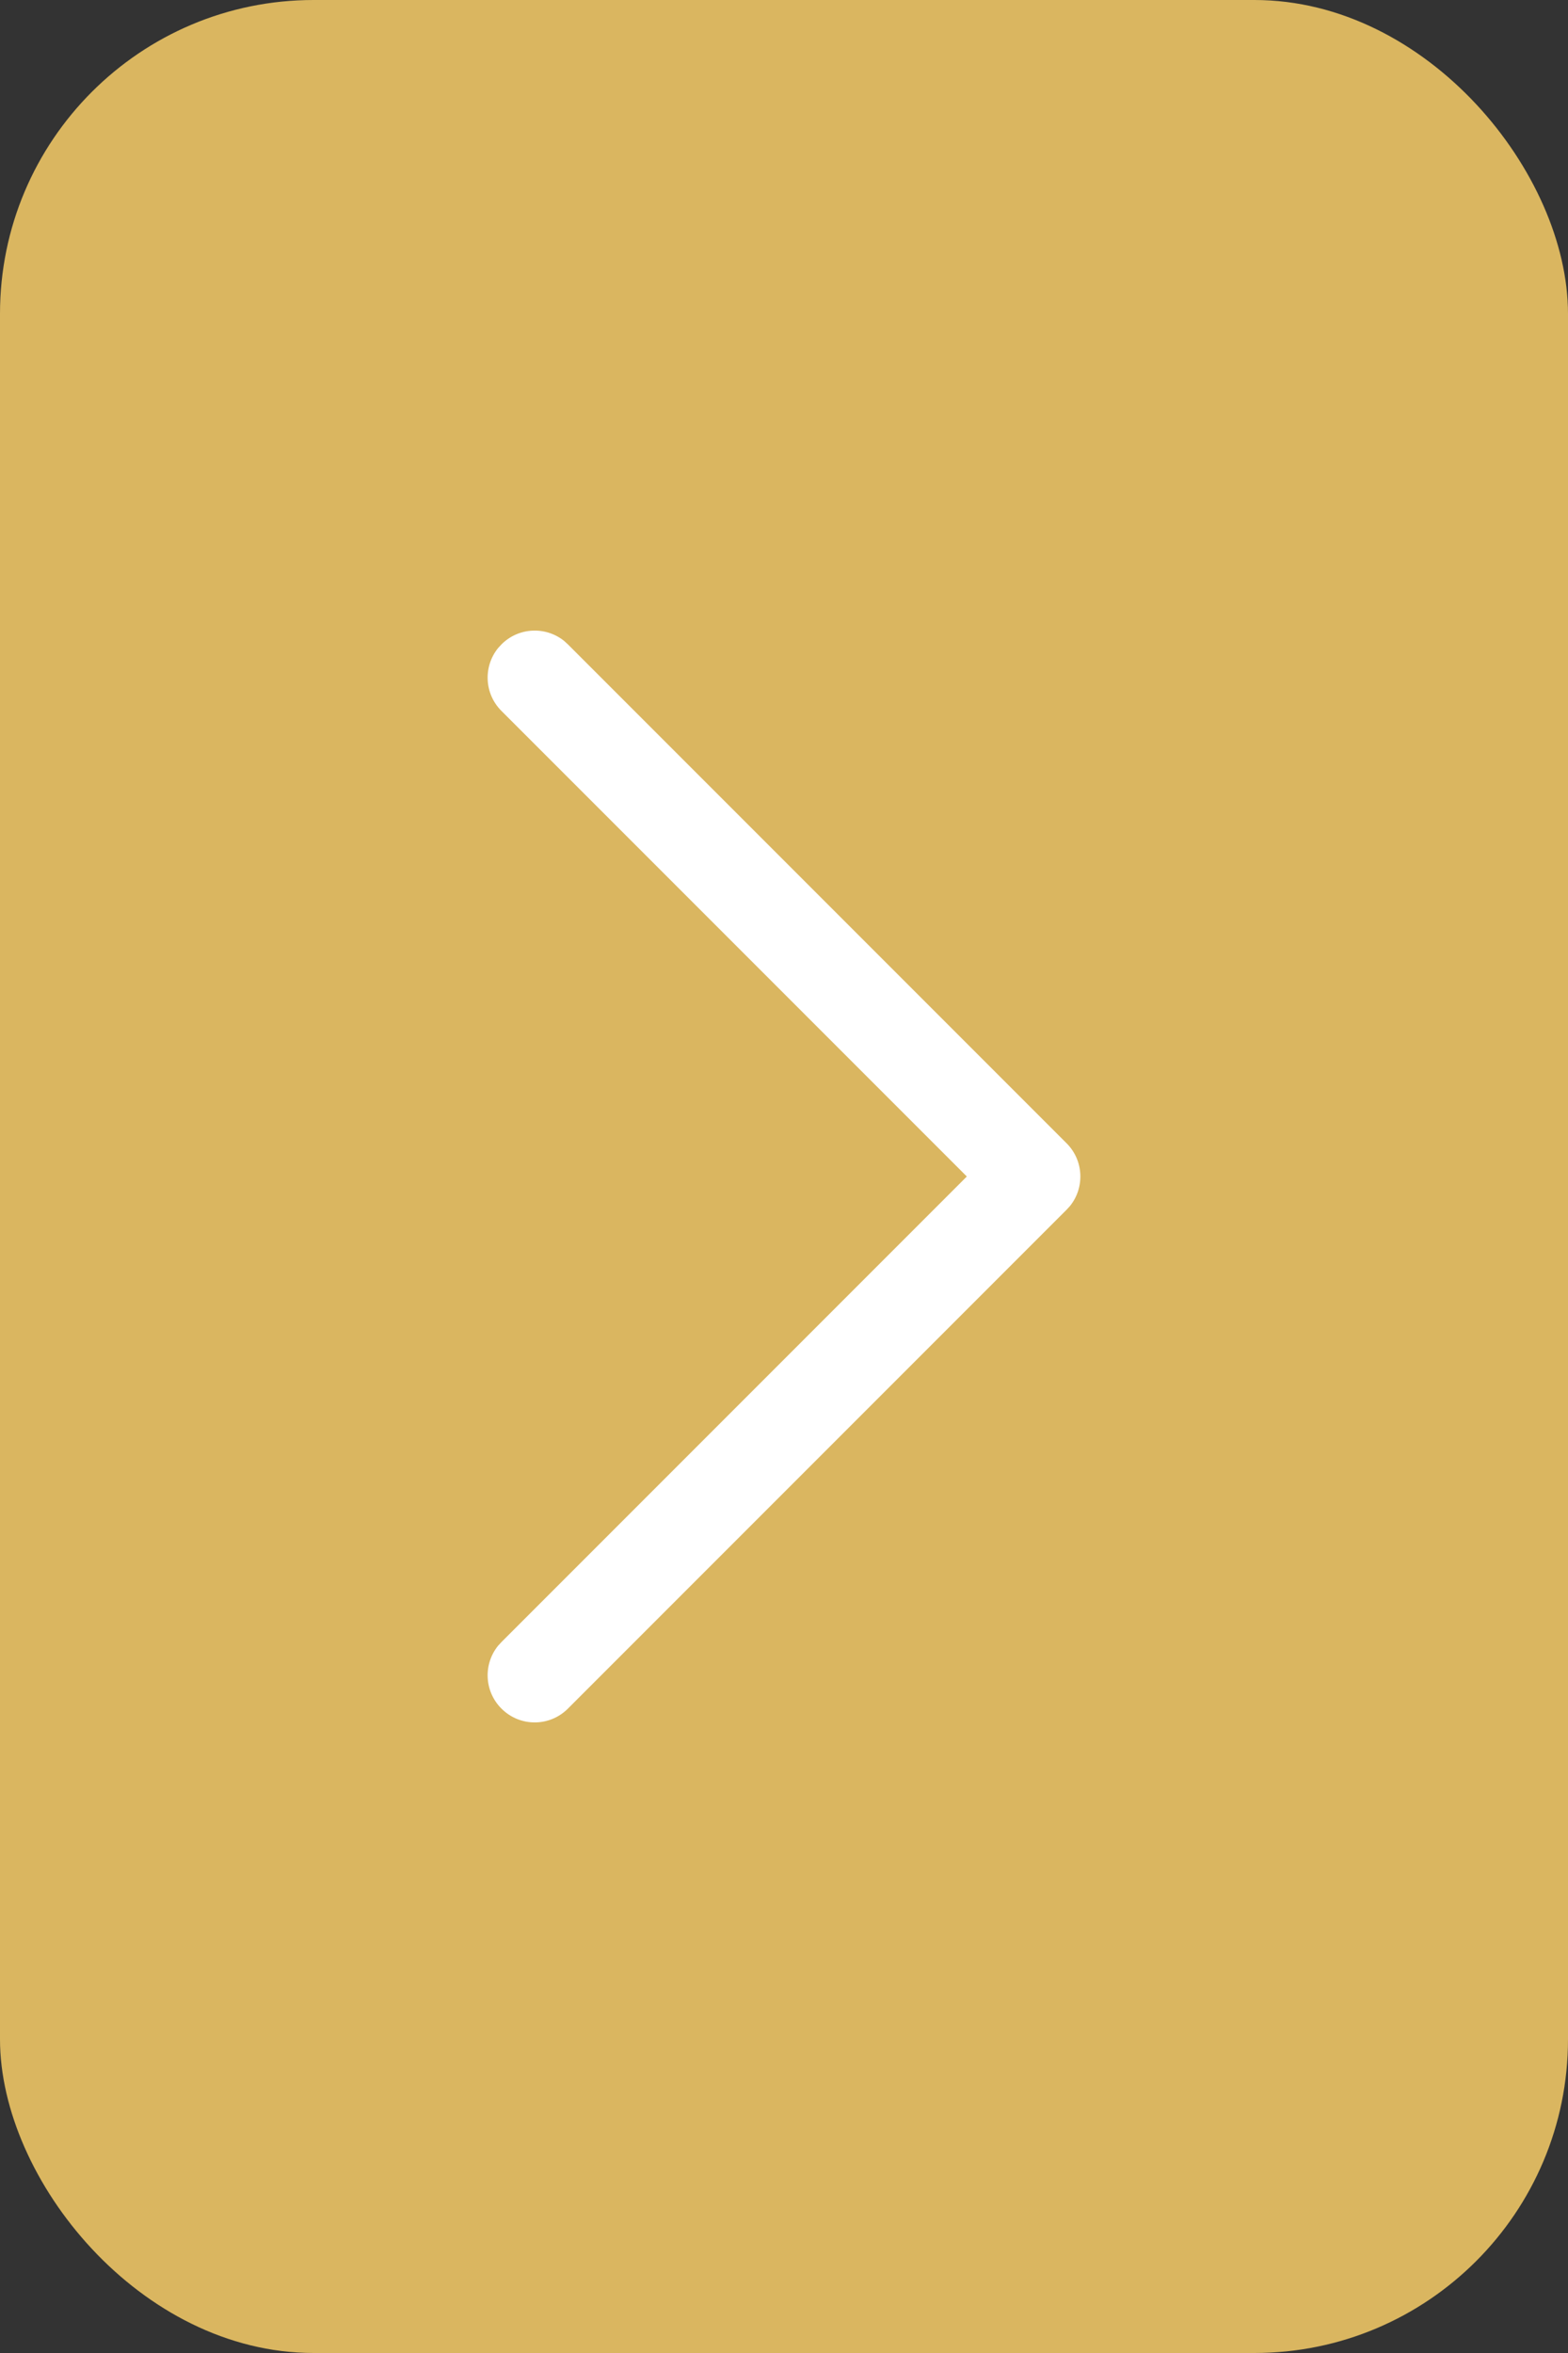
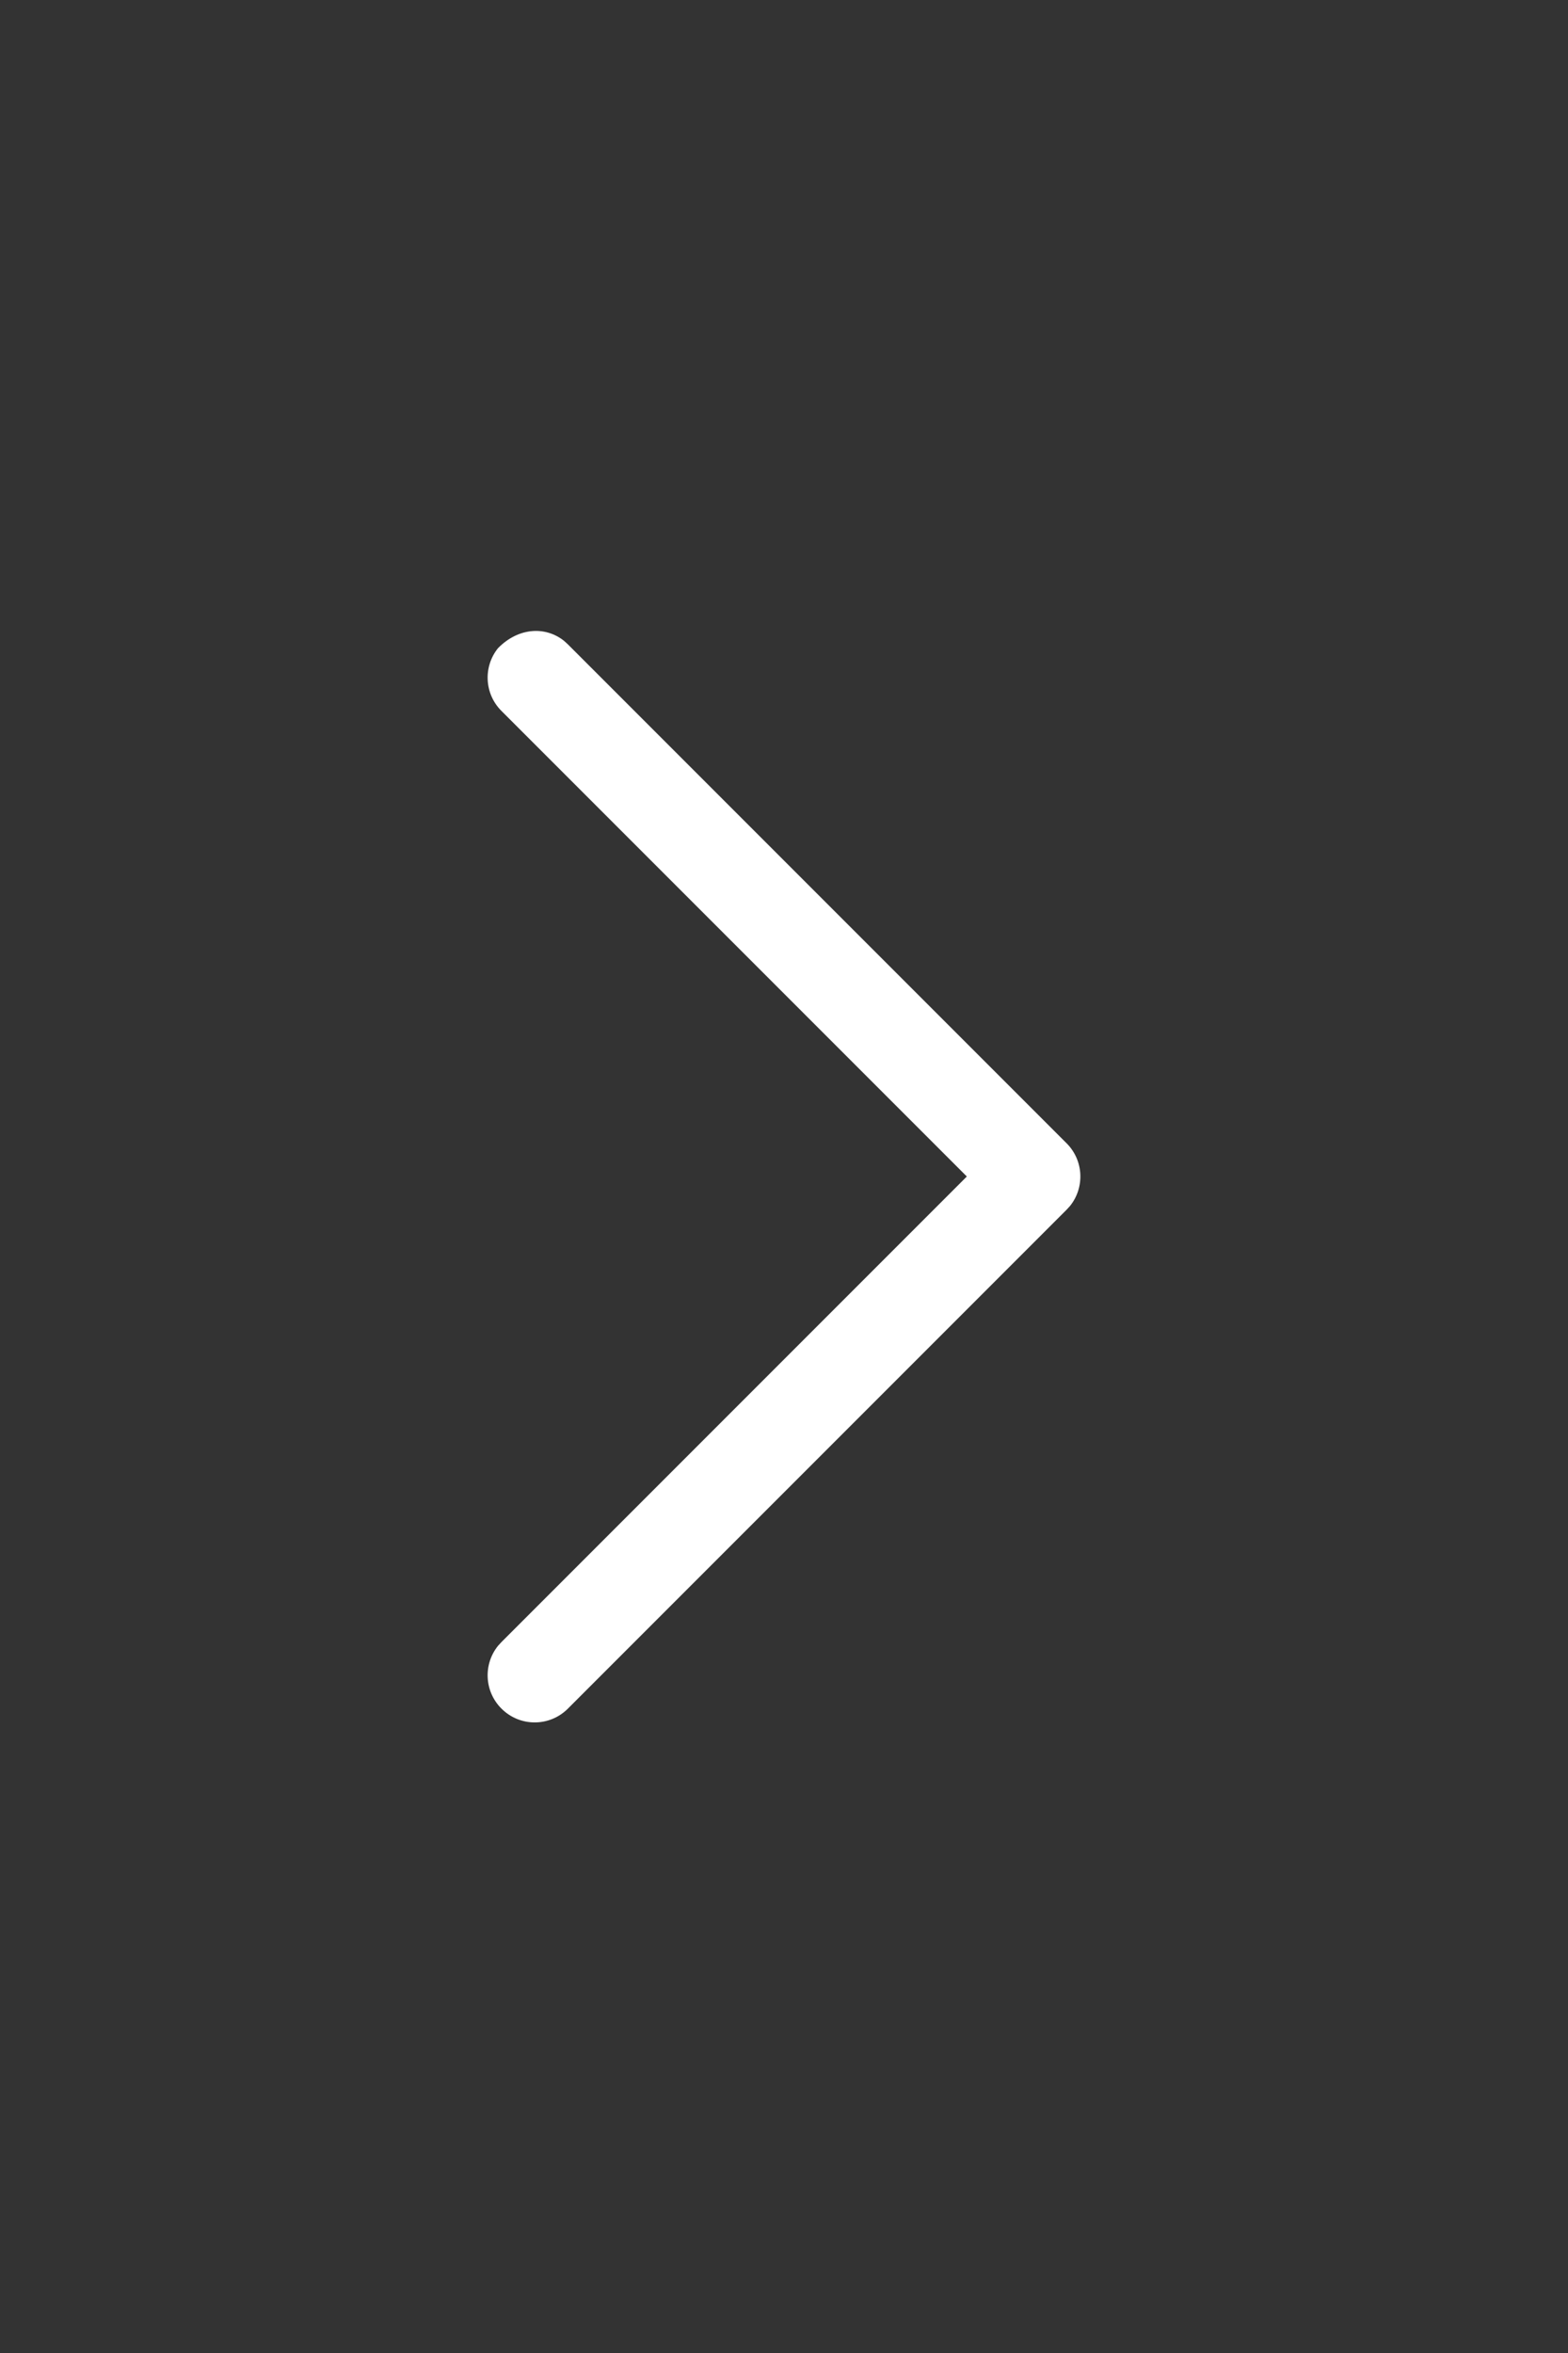
<svg xmlns="http://www.w3.org/2000/svg" width="20px" height="30px" viewBox="0 0 20 30" version="1.1">
  <rect x="0" y="0" width="20" height="30" fill="#333333" stroke="none" />
  <title>7-94-02</title>
  <desc>Created with Sketch.</desc>
  <g id="关于我们" stroke="none" stroke-width="1" fill="none" fill-rule="evenodd">
    <g id="81-关于金荣0420" transform="translate(-1840, -4603)" fill-rule="nonzero">
      <g id="发展历程" transform="translate(0, 4181)">
        <g id="7-94-02" transform="translate(1850, 437) rotate(-180) translate(-1850, -437) translate(1840, 422)">
-           <rect id="矩形" fill="#DAB660" x="0" y="0" width="20" height="30" rx="4" />
-           <path d="M12.756,8.216 C12.99,7.981 13.37,7.981 13.604,8.216 C13.823,8.434 13.838,8.78 13.648,9.016 L13.604,9.064 L7.668,15 L13.604,20.936 C13.823,21.154 13.838,21.5 13.648,21.736 L13.604,21.784 C13.386,22.003 13.04,22.018 12.804,21.828 L12.756,21.784 L6.396,15.424 C6.177,15.206 6.162,14.86 6.352,14.624 L6.396,14.576 L12.756,8.216 Z" id="路径" fill="#FFFFFF" />
+           <path d="M12.756,8.216 C12.99,7.981 13.37,7.981 13.604,8.216 C13.823,8.434 13.838,8.78 13.648,9.016 L13.604,9.064 L7.668,15 L13.604,20.936 C13.823,21.154 13.838,21.5 13.648,21.736 C13.386,22.003 13.04,22.018 12.804,21.828 L12.756,21.784 L6.396,15.424 C6.177,15.206 6.162,14.86 6.352,14.624 L6.396,14.576 L12.756,8.216 Z" id="路径" fill="#FFFFFF" />
        </g>
      </g>
    </g>
  </g>
</svg>